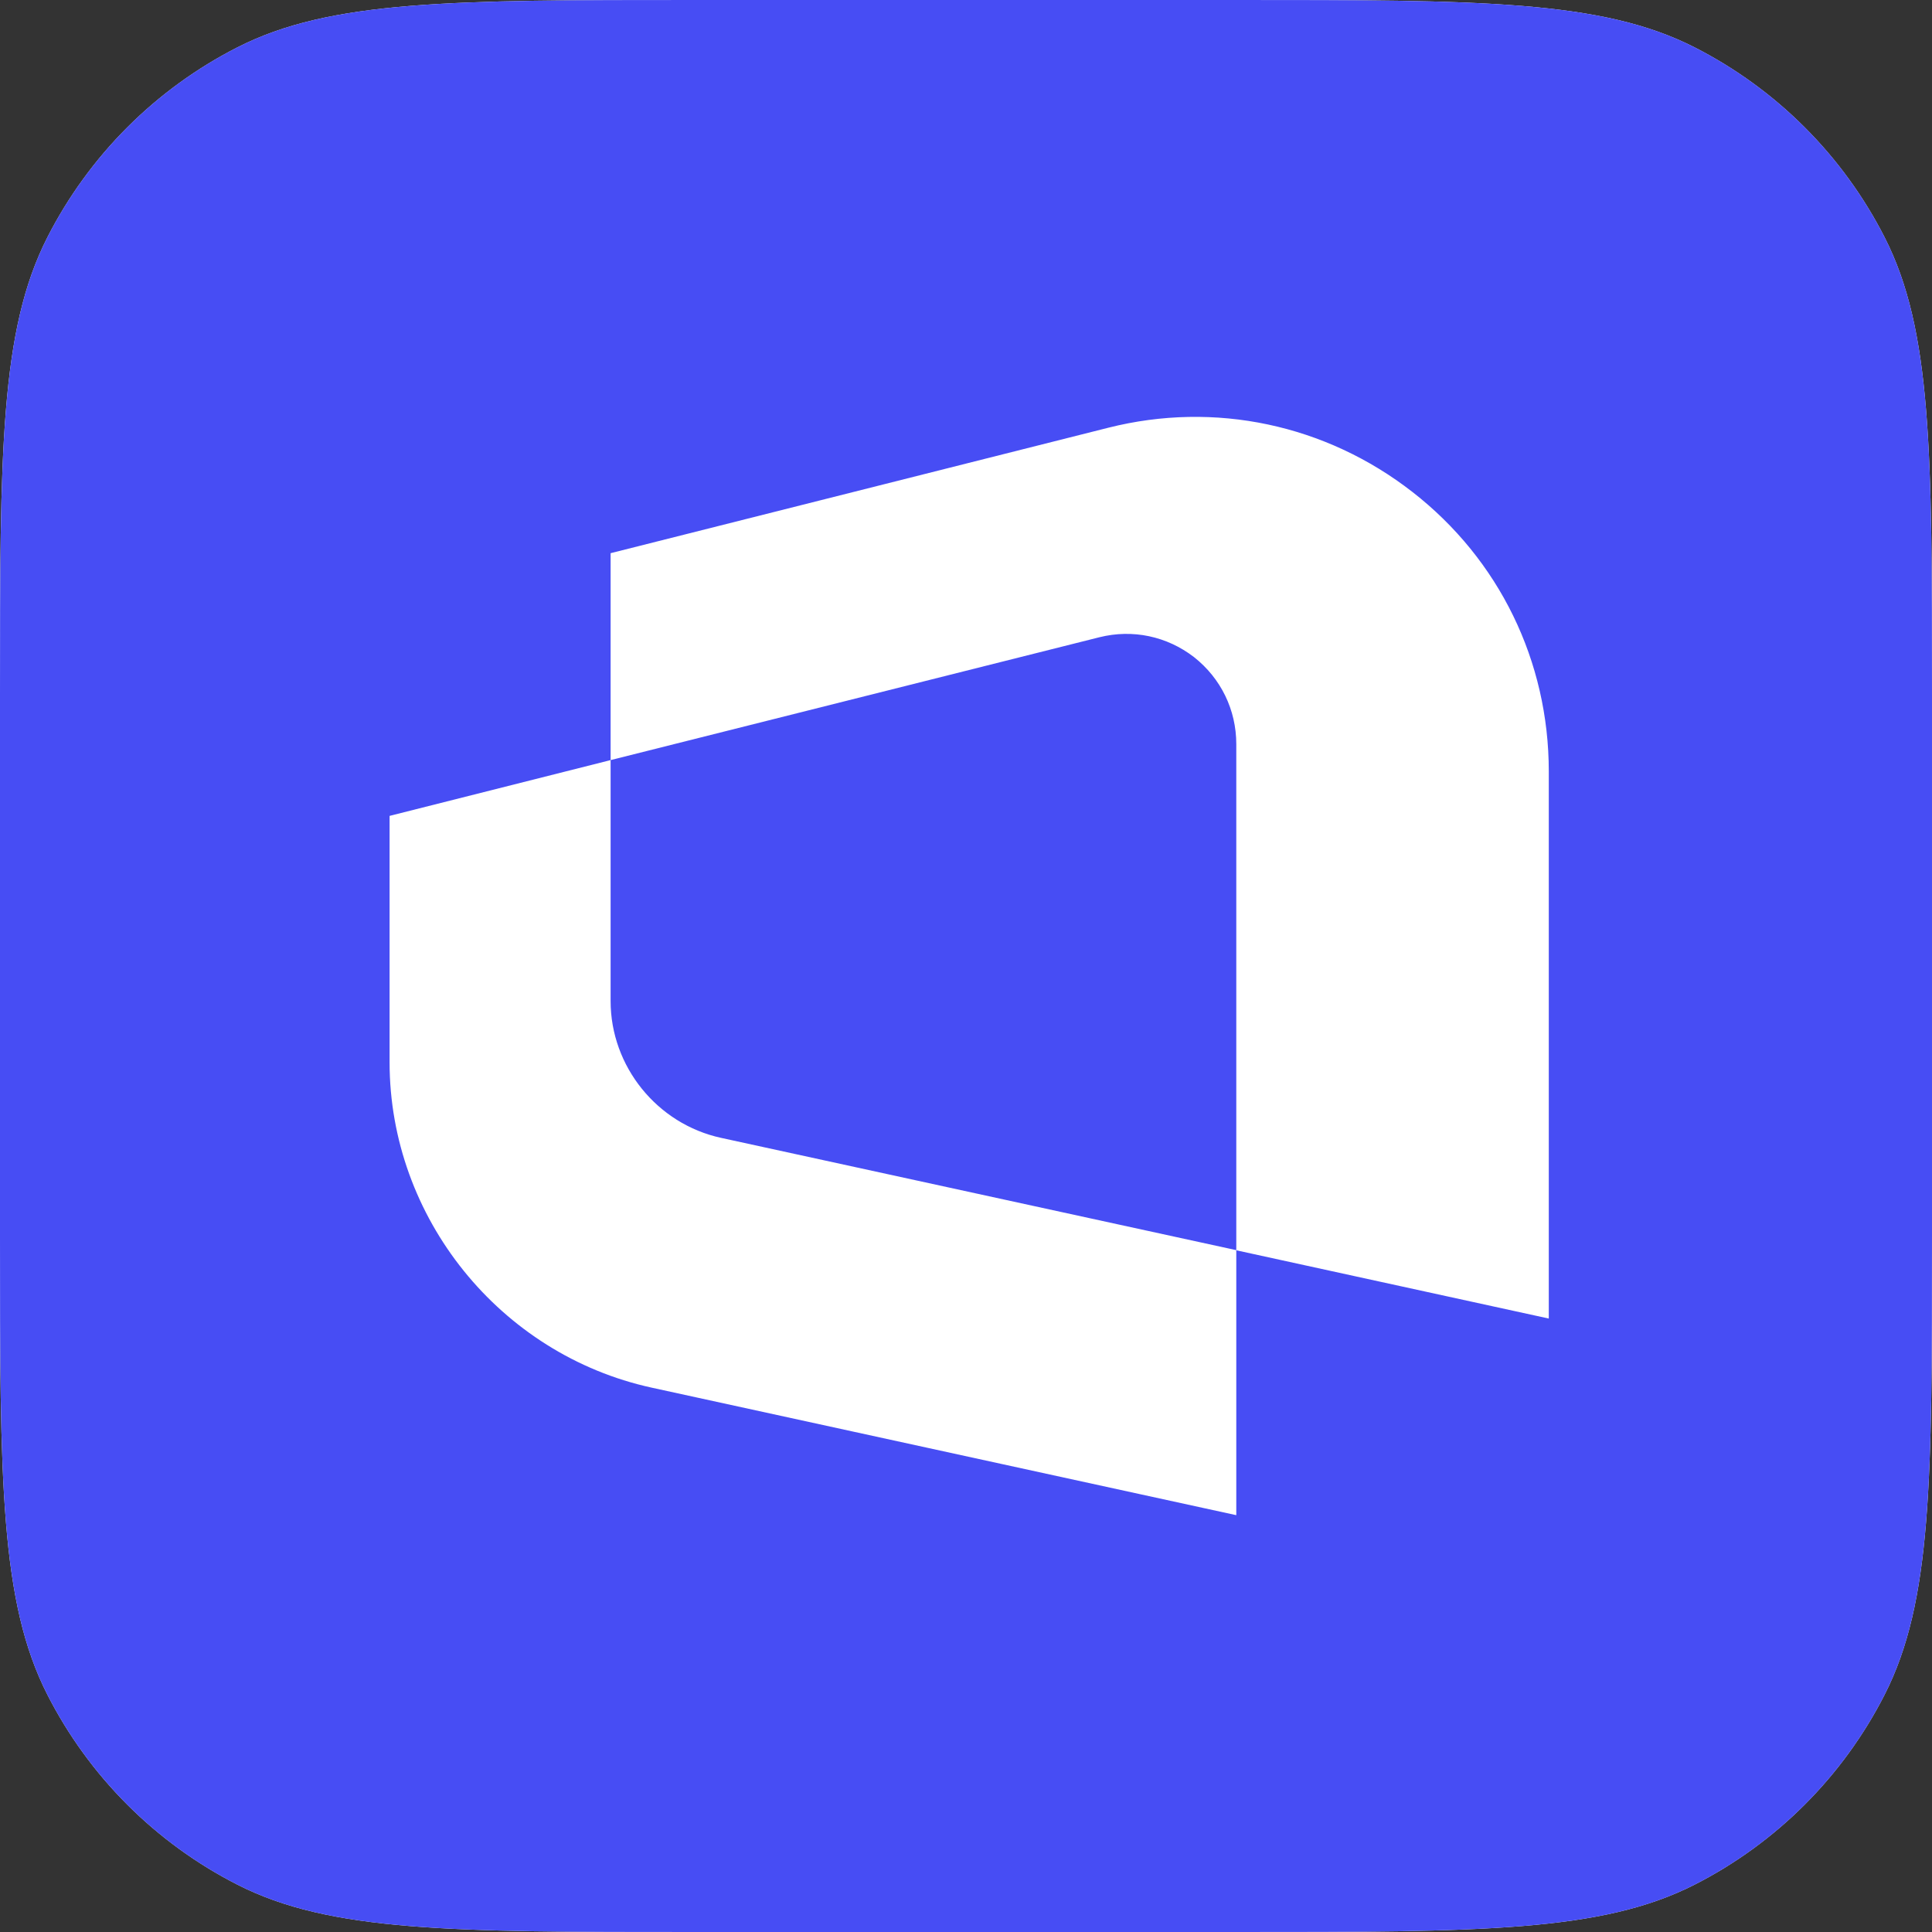
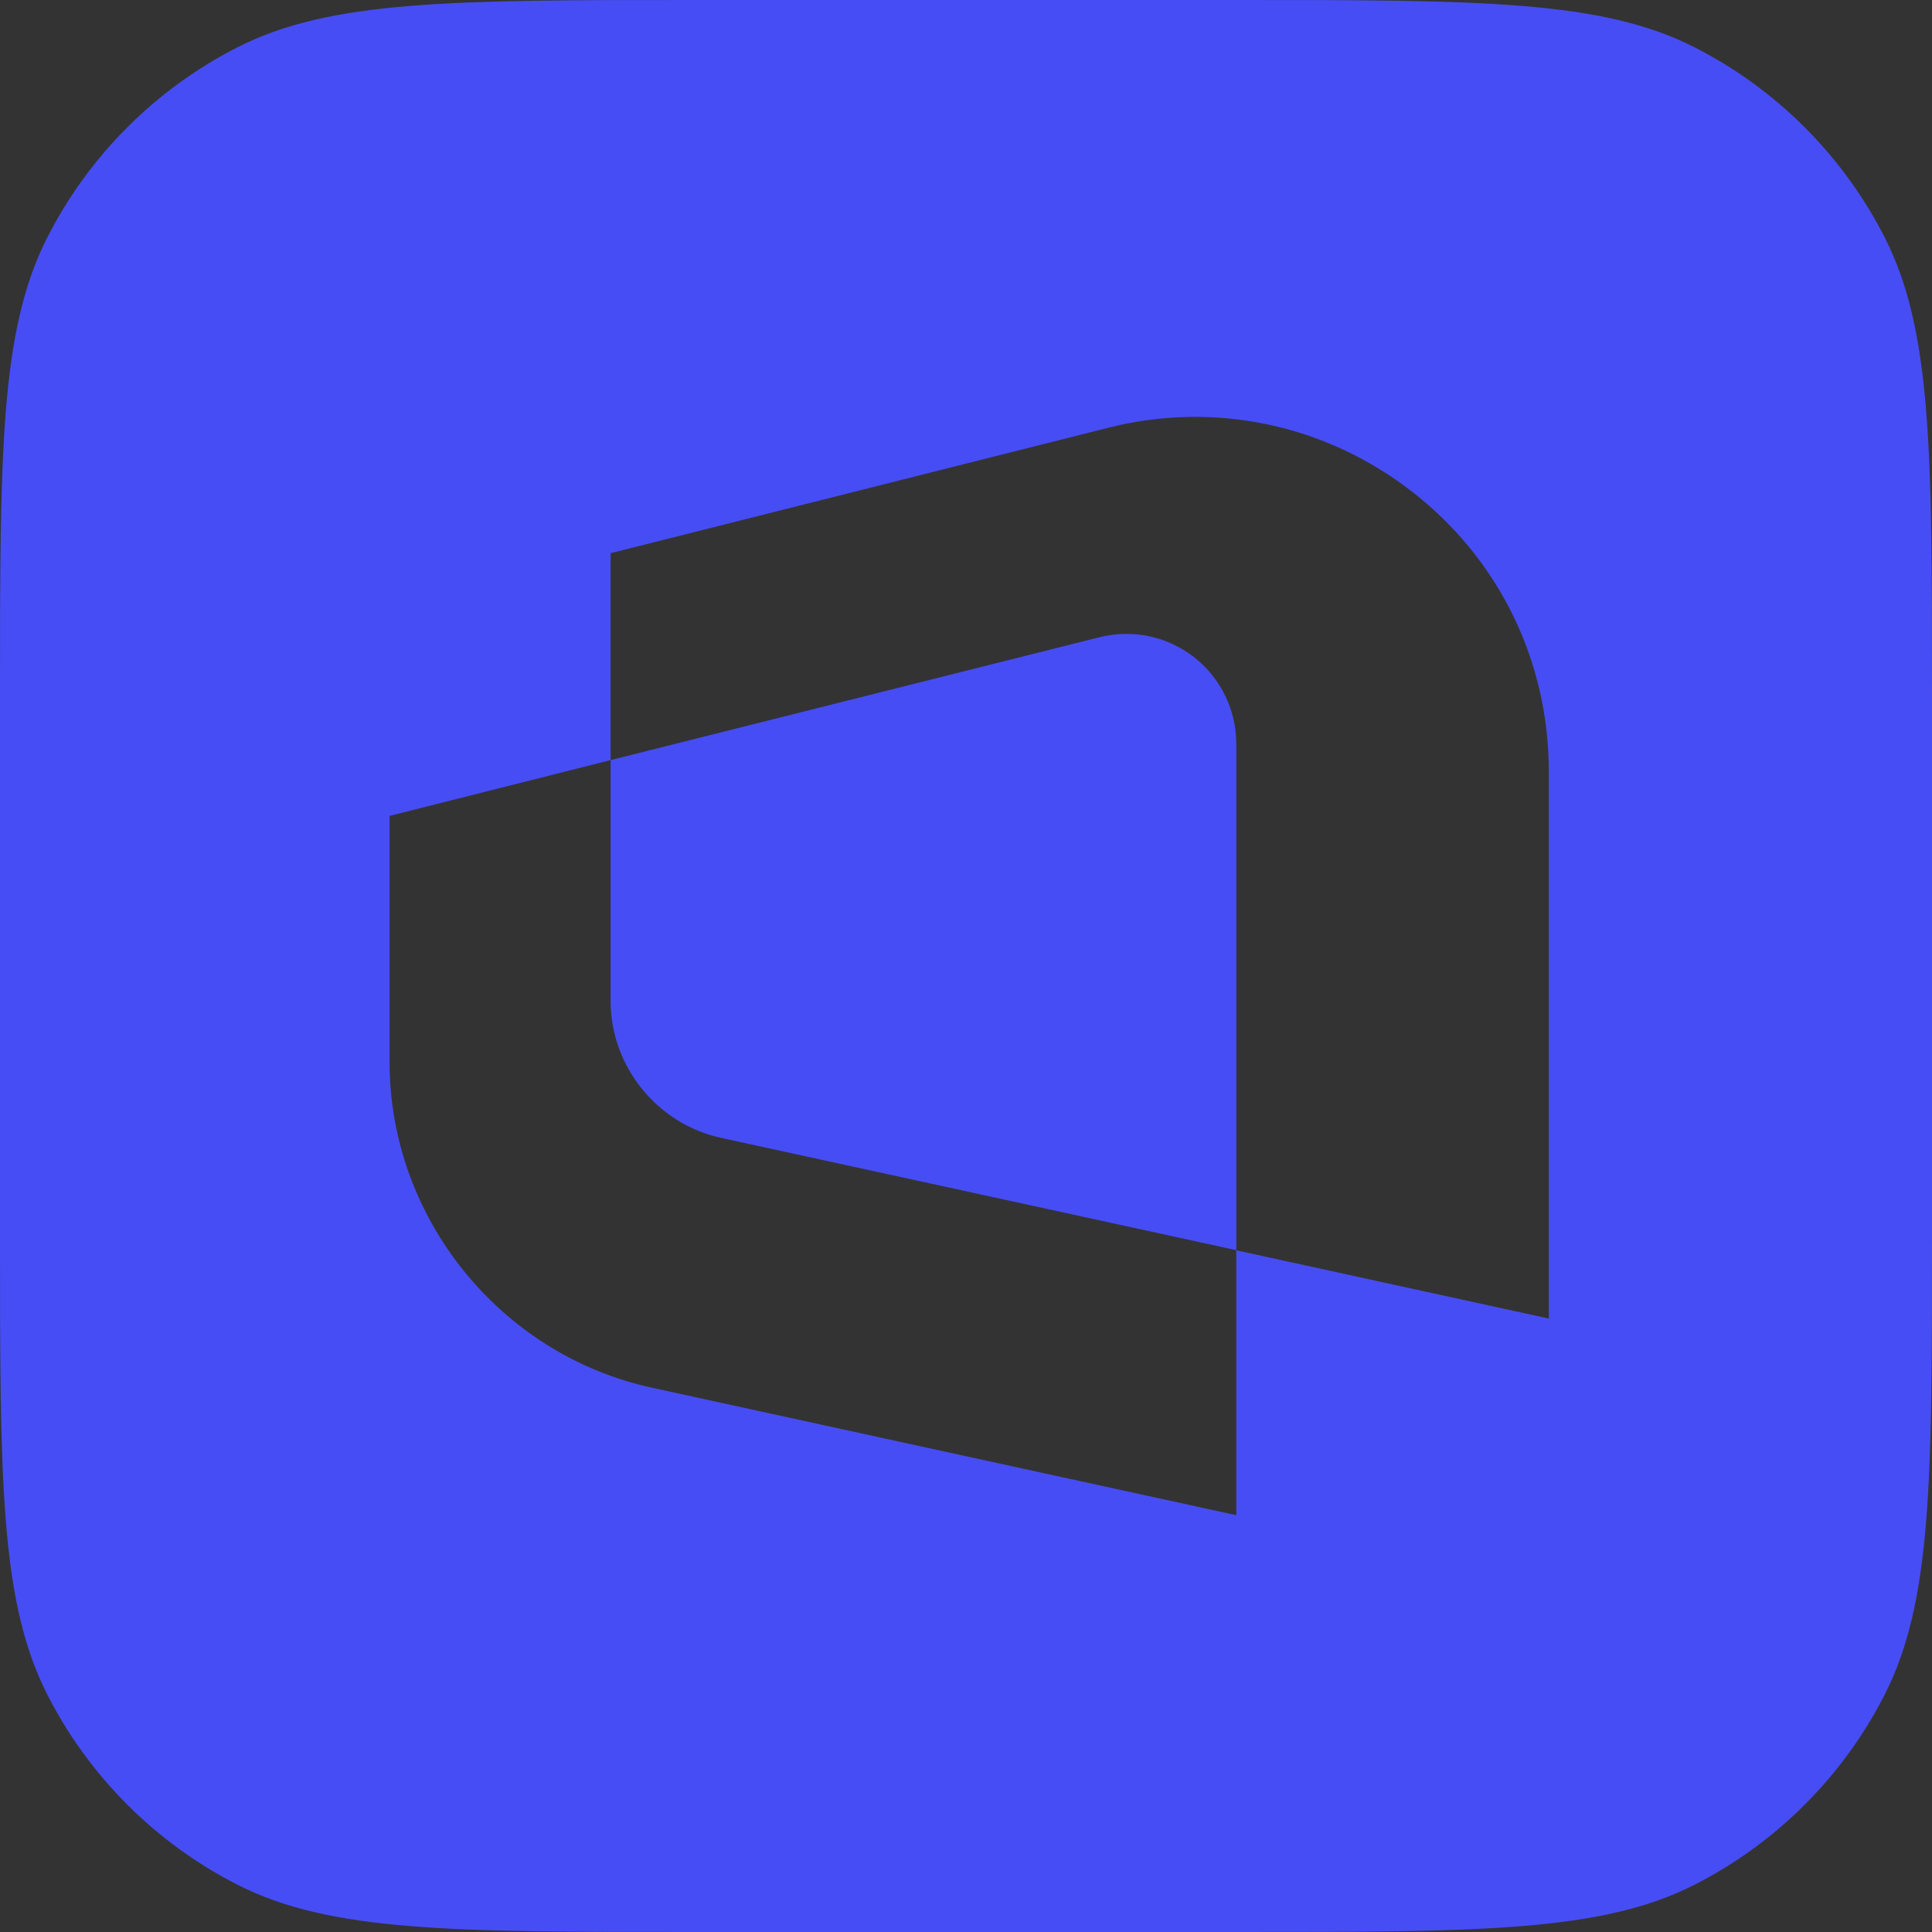
<svg xmlns="http://www.w3.org/2000/svg" width="40" height="40" viewBox="0 0 40 40" fill="none">
  <rect x="0" y="0" width="40" height="40" fill="#333333" stroke="none" />
-   <path d="M0 14.4C0 9.36 0 6.839 0.981 4.914C1.844 3.221 3.221 1.844 4.914 0.981C6.839 0 9.36 0 14.4 0H25.6C30.64 0 33.161 0 35.086 0.981C36.779 1.844 38.156 3.221 39.019 4.914C40 6.839 40 9.36 40 14.4V25.6C40 30.64 40 33.161 39.019 35.086C38.156 36.779 36.779 38.156 35.086 39.019C33.161 40 30.64 40 25.6 40H14.4C9.36 40 6.839 40 4.914 39.019C3.221 38.156 1.844 36.779 0.981 35.086C0 33.161 0 30.64 0 25.6V14.4Z" fill="white" />
  <path d="M25.6 0C30.64 0 33.161 -0 35.086 0.98C36.779 1.843 38.157 3.221 39.02 4.914C40 6.839 40 9.36 40 14.4V25.6C40 30.64 40 33.161 39.02 35.086C38.157 36.779 36.779 38.157 35.086 39.02C33.161 40 30.64 40 25.6 40H14.4C9.36 40 6.839 40 4.914 39.02C3.221 38.157 1.843 36.779 0.98 35.086C-0 33.161 0 30.64 0 25.6V14.4C0 9.36 -0 6.839 0.98 4.914C1.843 3.221 3.221 1.843 4.914 0.98C6.839 -0 9.36 0 14.4 0H25.6ZM29.246 10.188C27.449 8.787 25.151 8.3 22.949 8.855L12.642 11.453V15.737L22.764 13.193C23.451 13.022 24.159 13.172 24.72 13.604C25.277 14.043 25.596 14.696 25.596 15.407V25.883L14.928 23.558C13.605 23.27 12.642 22.079 12.642 20.726V15.737L8.066 16.892V21.995C8.066 25.208 10.349 28.043 13.493 28.73L25.596 31.37V25.886L32.066 27.299V15.971C32.066 13.691 31.04 11.585 29.246 10.188Z" fill="#474DF4" />
</svg>